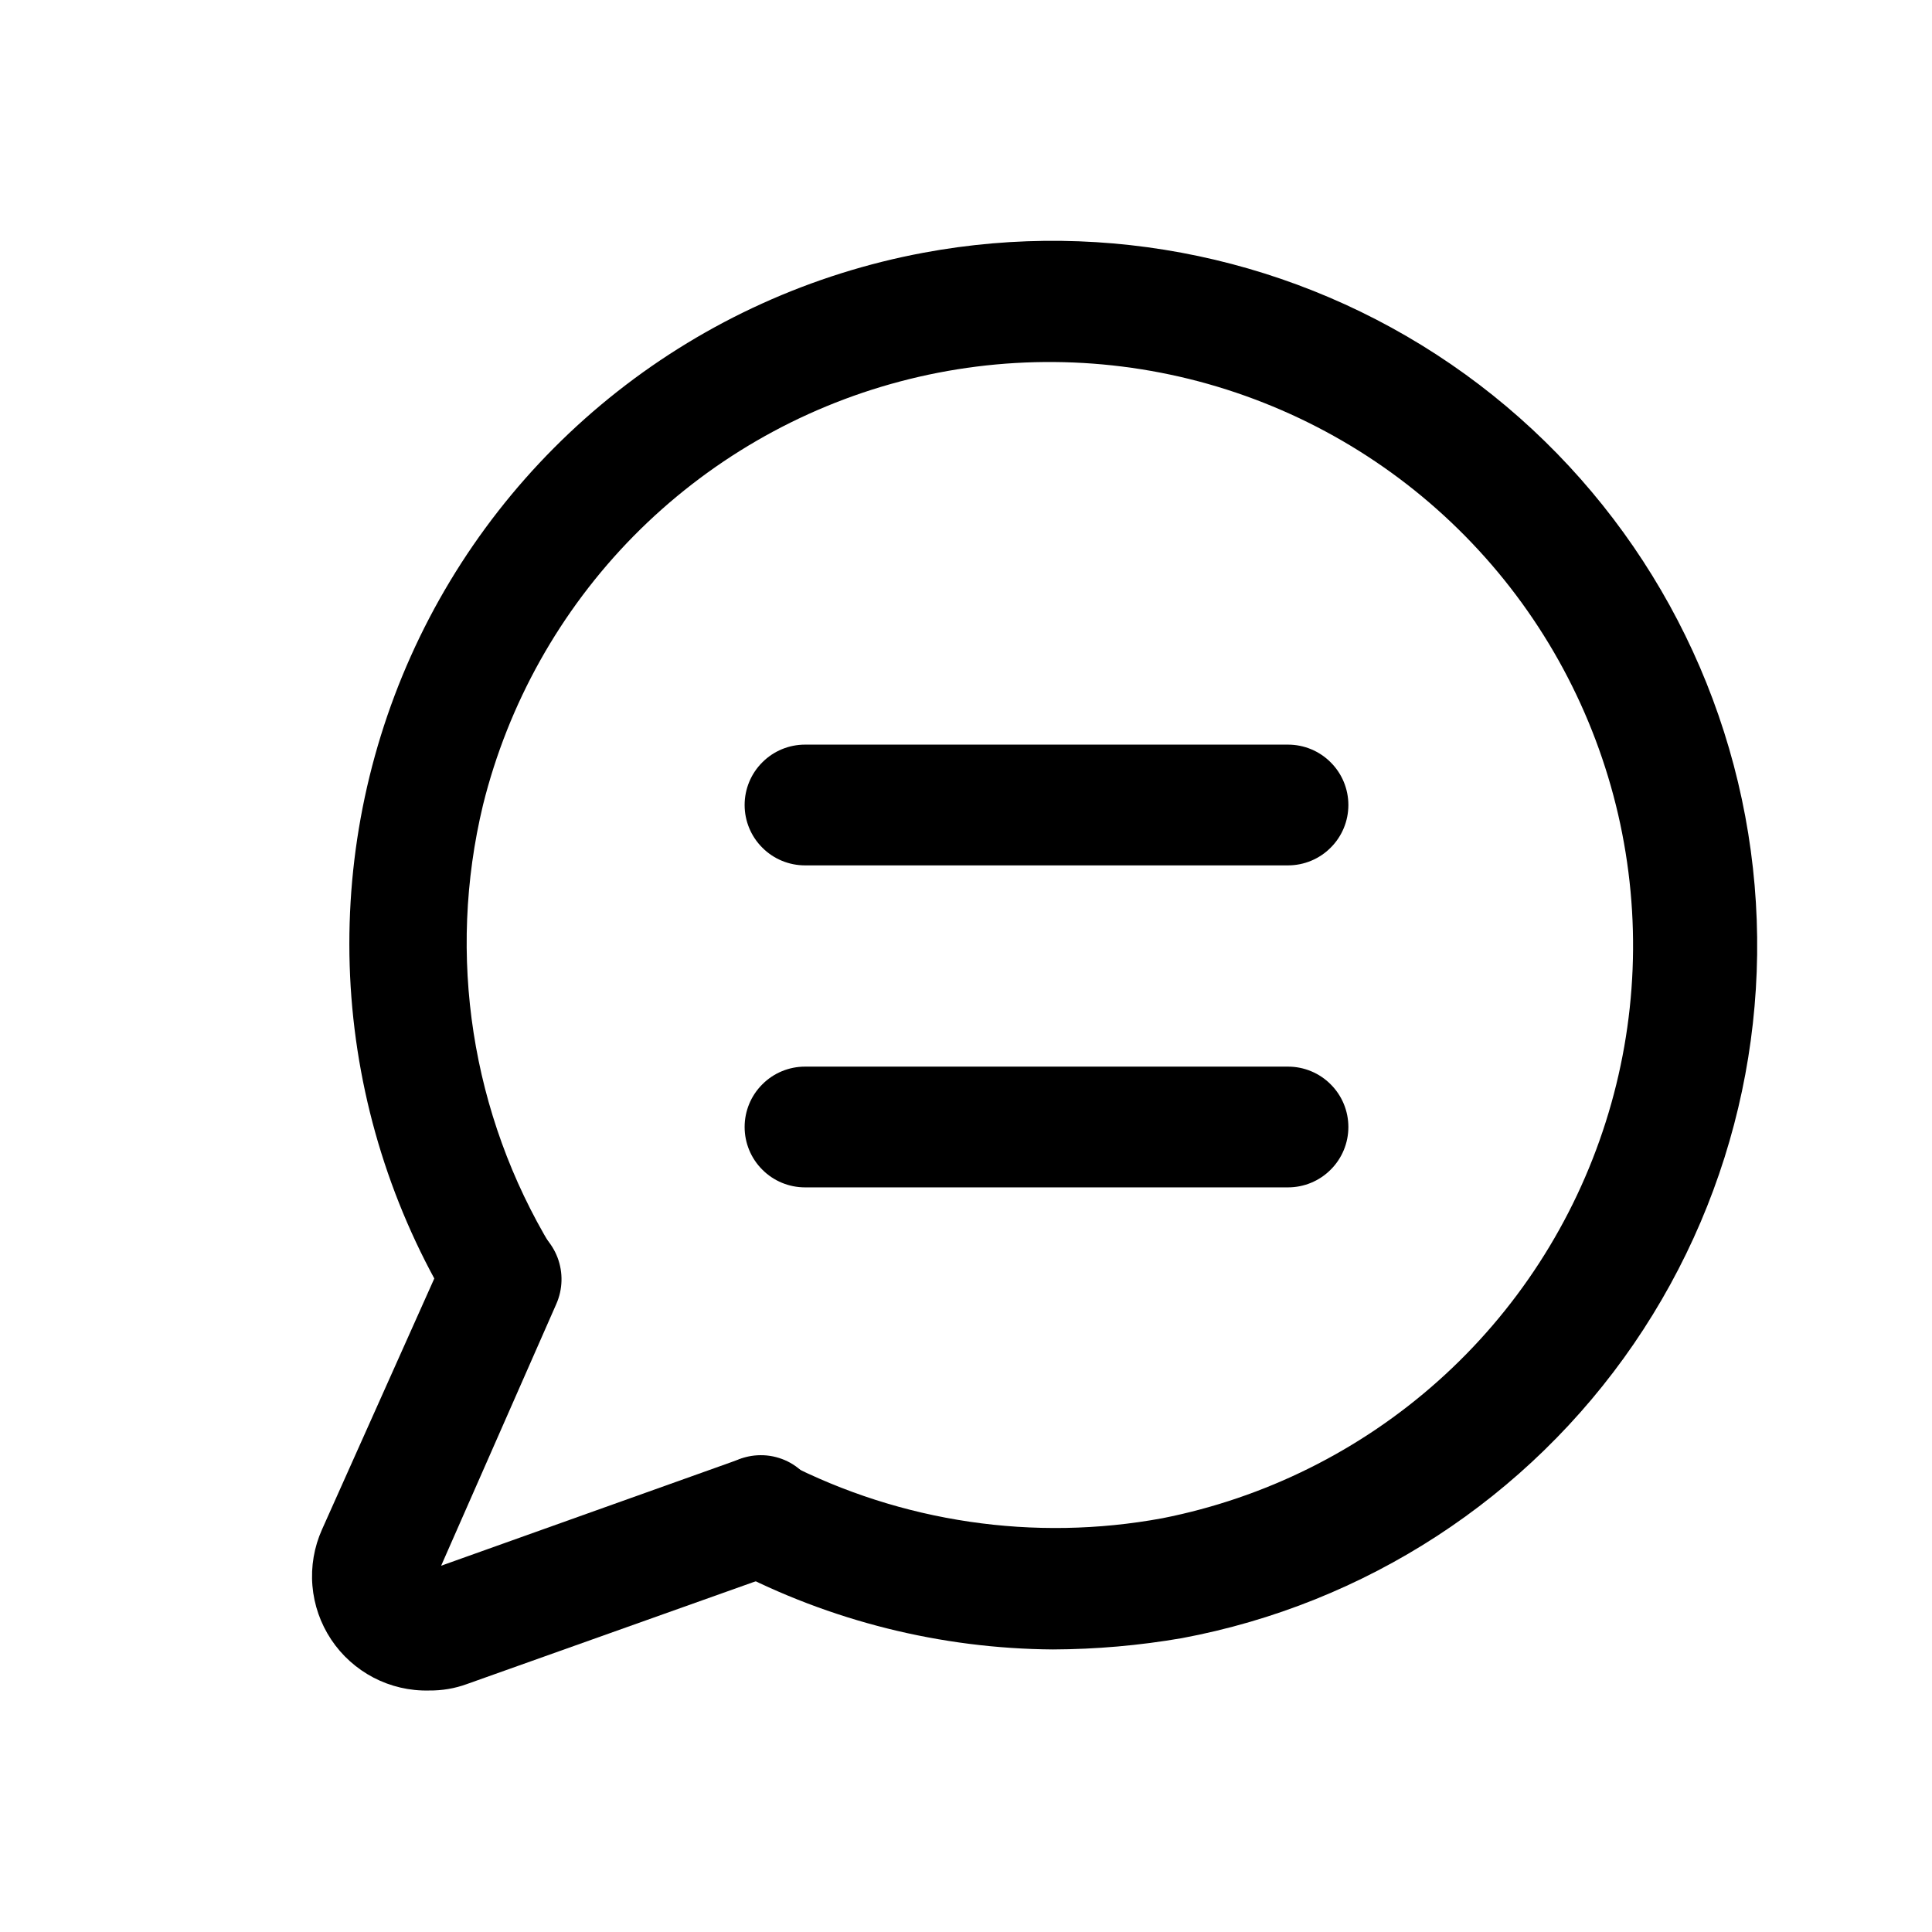
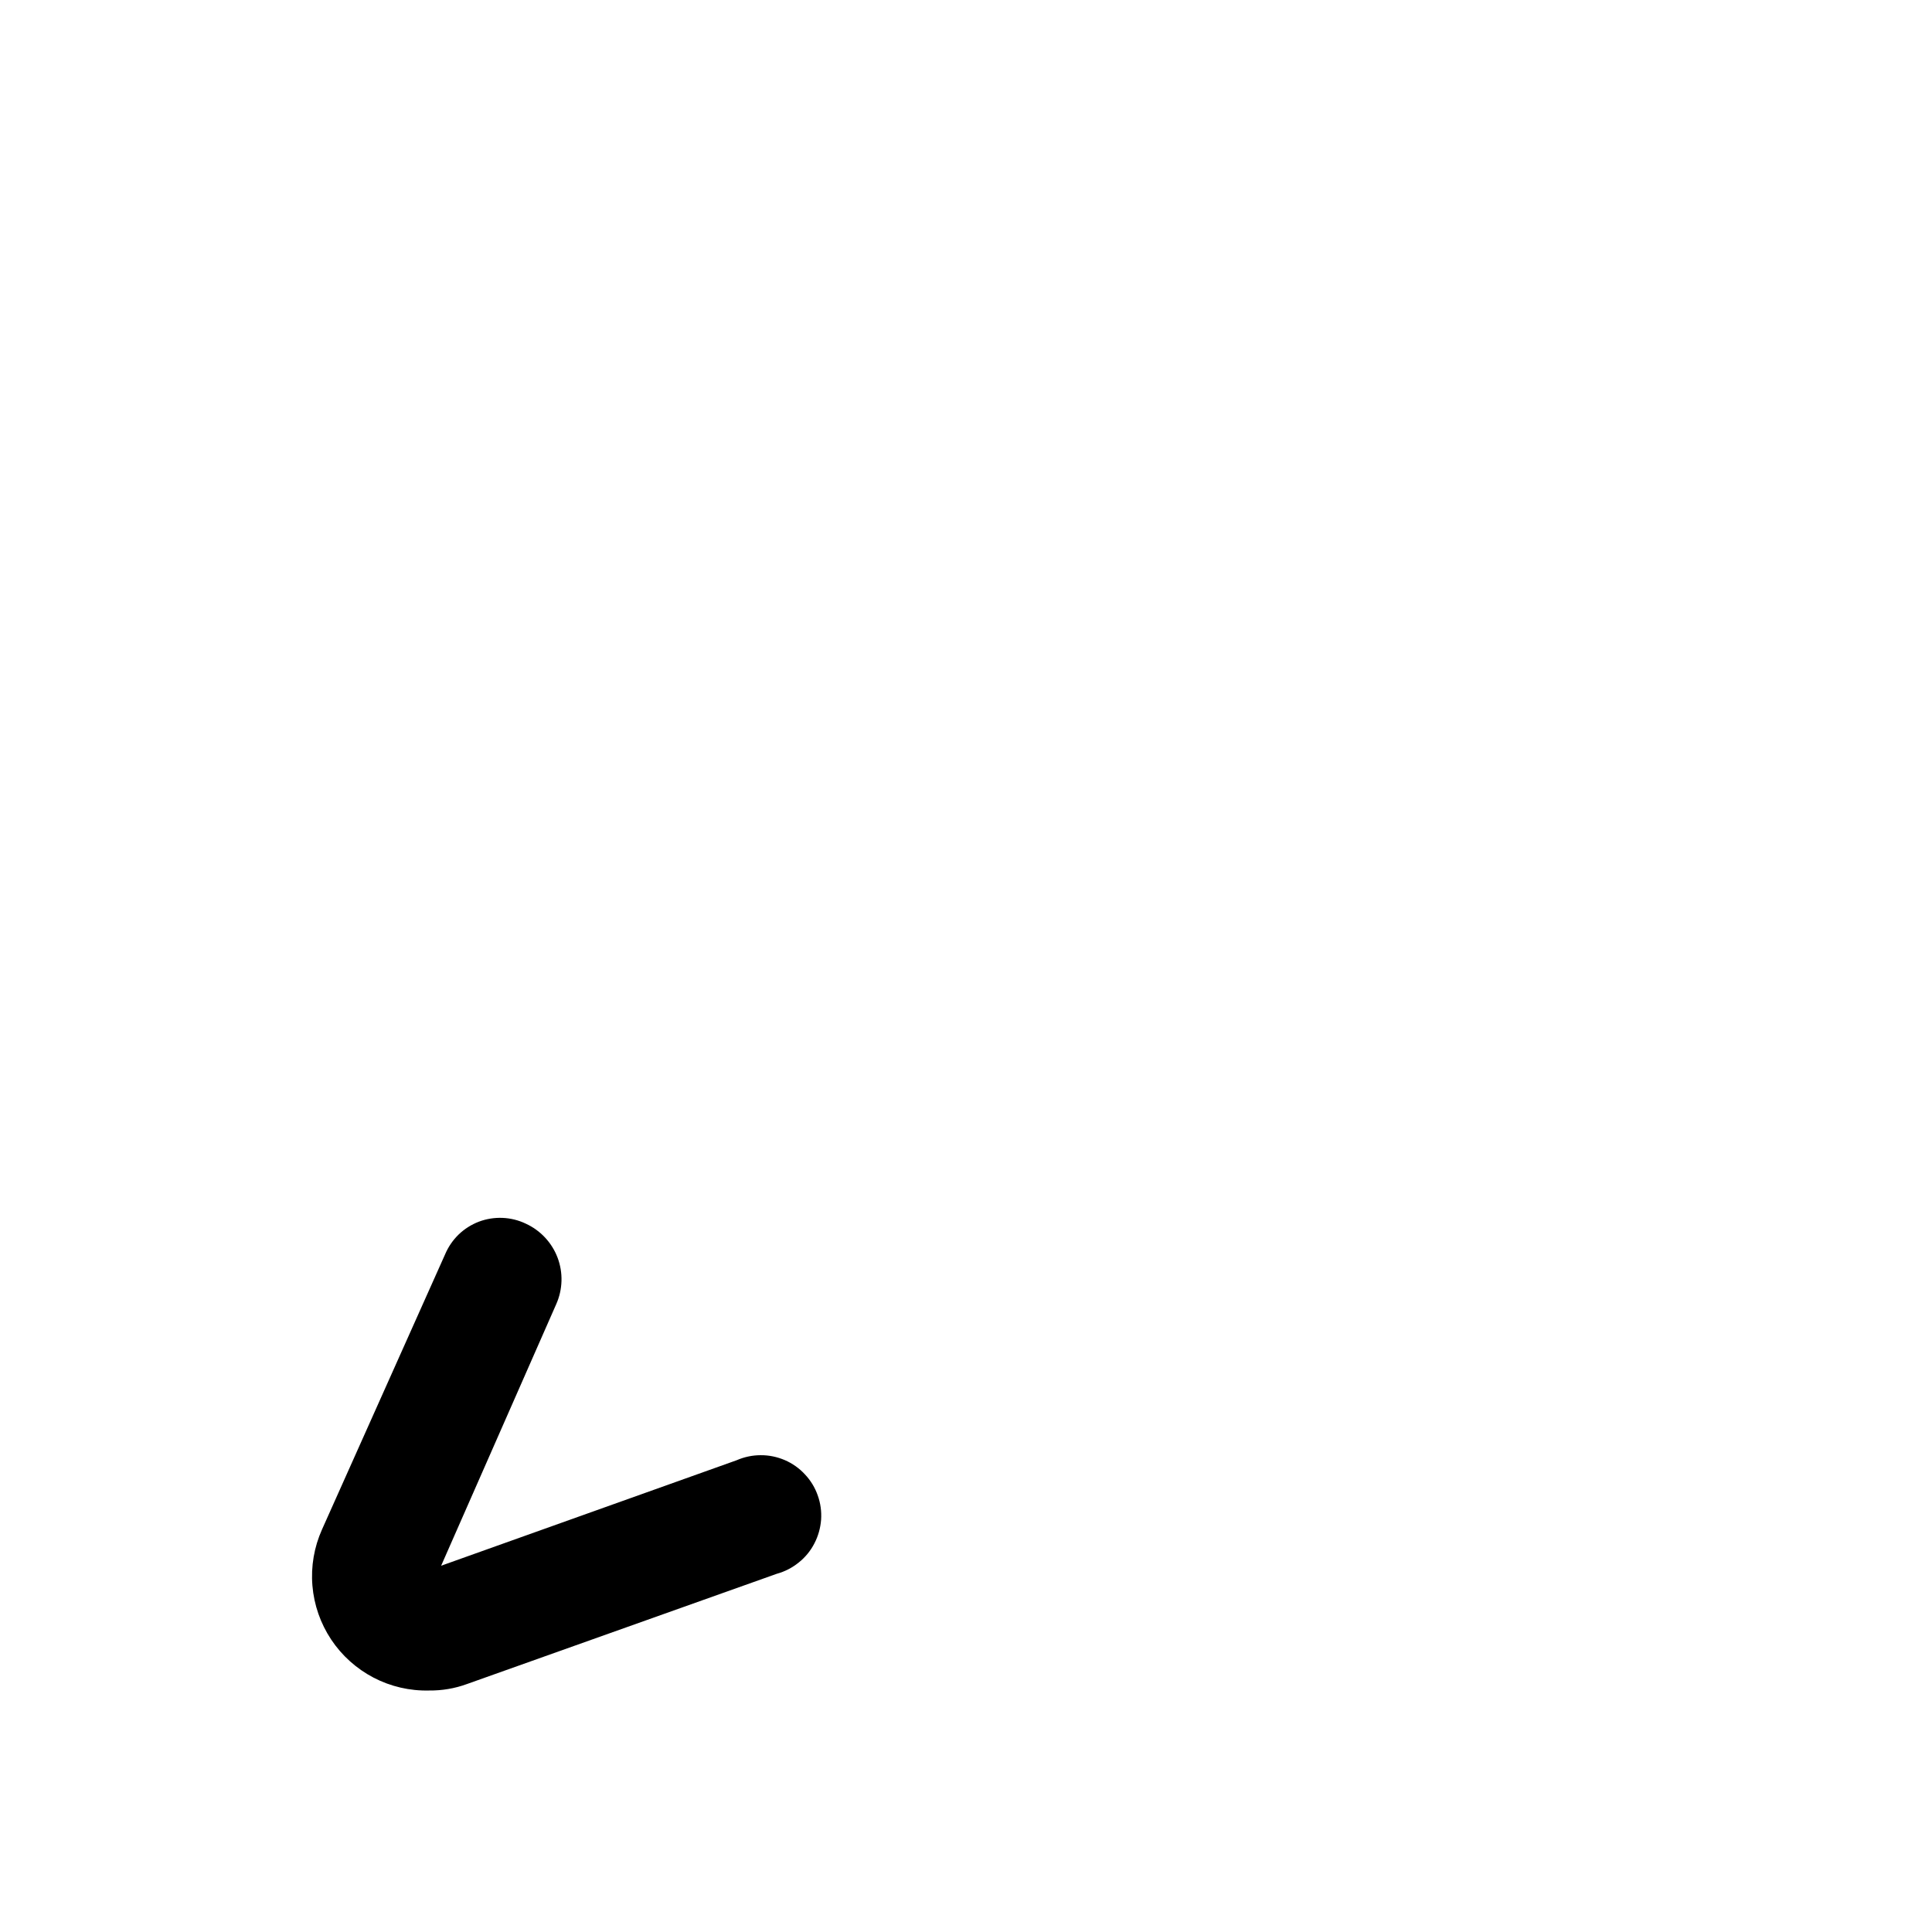
<svg xmlns="http://www.w3.org/2000/svg" width="800px" height="800px" viewBox="0 0 24 24" fill="none">
-   <path d="M13.08 20.49C11.686 20.48 10.315 20.137 9.08 19.49C8.908 19.396 8.779 19.24 8.72 19.054C8.66 18.868 8.674 18.666 8.76 18.49C8.852 18.316 9.008 18.186 9.195 18.126C9.382 18.066 9.585 18.082 9.76 18.17C11.201 18.911 12.847 19.154 14.44 18.86C15.714 18.608 16.898 18.019 17.866 17.154C18.835 16.289 19.553 15.179 19.946 13.941C20.34 12.703 20.393 11.382 20.101 10.117C19.808 8.851 19.182 7.687 18.286 6.747C17.39 5.806 16.258 5.124 15.008 4.77C13.758 4.417 12.436 4.406 11.18 4.739C9.925 5.071 8.782 5.735 7.87 6.66C6.959 7.586 6.313 8.739 6 10C5.55 11.871 5.855 13.843 6.85 15.49C6.944 15.657 6.971 15.854 6.924 16.04C6.878 16.226 6.762 16.387 6.6 16.49C6.433 16.584 6.236 16.61 6.05 16.564C5.864 16.517 5.703 16.402 5.6 16.24C4.87 15.032 4.443 13.666 4.356 12.257C4.27 10.849 4.526 9.44 5.103 8.152C5.68 6.864 6.561 5.736 7.67 4.863C8.779 3.99 10.083 3.399 11.47 3.14C13.752 2.714 16.11 3.213 18.025 4.525C19.939 5.838 21.254 7.858 21.68 10.14C22.106 12.422 21.607 14.78 20.295 16.695C18.982 18.61 16.962 19.924 14.68 20.35C14.152 20.441 13.616 20.488 13.08 20.49Z" fill="#000000" />
  <path d="M5.33 21C5.09 21.006 4.853 20.951 4.64 20.84C4.428 20.729 4.246 20.566 4.114 20.367C3.981 20.167 3.901 19.937 3.881 19.698C3.861 19.459 3.902 19.219 4 19L5.53 15.58C5.569 15.488 5.626 15.405 5.698 15.335C5.77 15.266 5.855 15.212 5.949 15.176C6.042 15.141 6.142 15.125 6.242 15.129C6.342 15.133 6.44 15.157 6.53 15.2C6.712 15.283 6.855 15.435 6.926 15.622C6.997 15.809 6.991 16.017 6.91 16.2L5.48 19.45L9.15 18.14C9.244 18.099 9.346 18.077 9.449 18.077C9.553 18.076 9.655 18.098 9.749 18.138C9.844 18.179 9.929 18.239 9.999 18.315C10.07 18.39 10.124 18.479 10.158 18.576C10.193 18.673 10.207 18.776 10.2 18.879C10.192 18.982 10.164 19.082 10.116 19.174C10.069 19.265 10.003 19.346 9.922 19.41C9.842 19.475 9.749 19.523 9.65 19.55L5.8 20.92C5.65 20.975 5.49 21.002 5.33 21Z" fill="#000000" />
-   <path d="M16 10.75H10C9.801 10.75 9.61 10.671 9.47 10.53C9.329 10.39 9.25 10.199 9.25 10C9.25 9.801 9.329 9.61 9.47 9.47C9.61 9.329 9.801 9.25 10 9.25H16C16.199 9.25 16.39 9.329 16.53 9.47C16.671 9.61 16.75 9.801 16.75 10C16.75 10.199 16.671 10.39 16.53 10.53C16.39 10.671 16.199 10.75 16 10.75Z" fill="#000000" />
-   <path d="M16 14.75H10C9.801 14.75 9.61 14.671 9.47 14.53C9.329 14.39 9.25 14.199 9.25 14C9.25 13.801 9.329 13.61 9.47 13.47C9.61 13.329 9.801 13.25 10 13.25H16C16.199 13.25 16.39 13.329 16.53 13.47C16.671 13.61 16.75 13.801 16.75 14C16.75 14.199 16.671 14.39 16.53 14.53C16.39 14.671 16.199 14.75 16 14.75Z" fill="#000000" />
</svg>